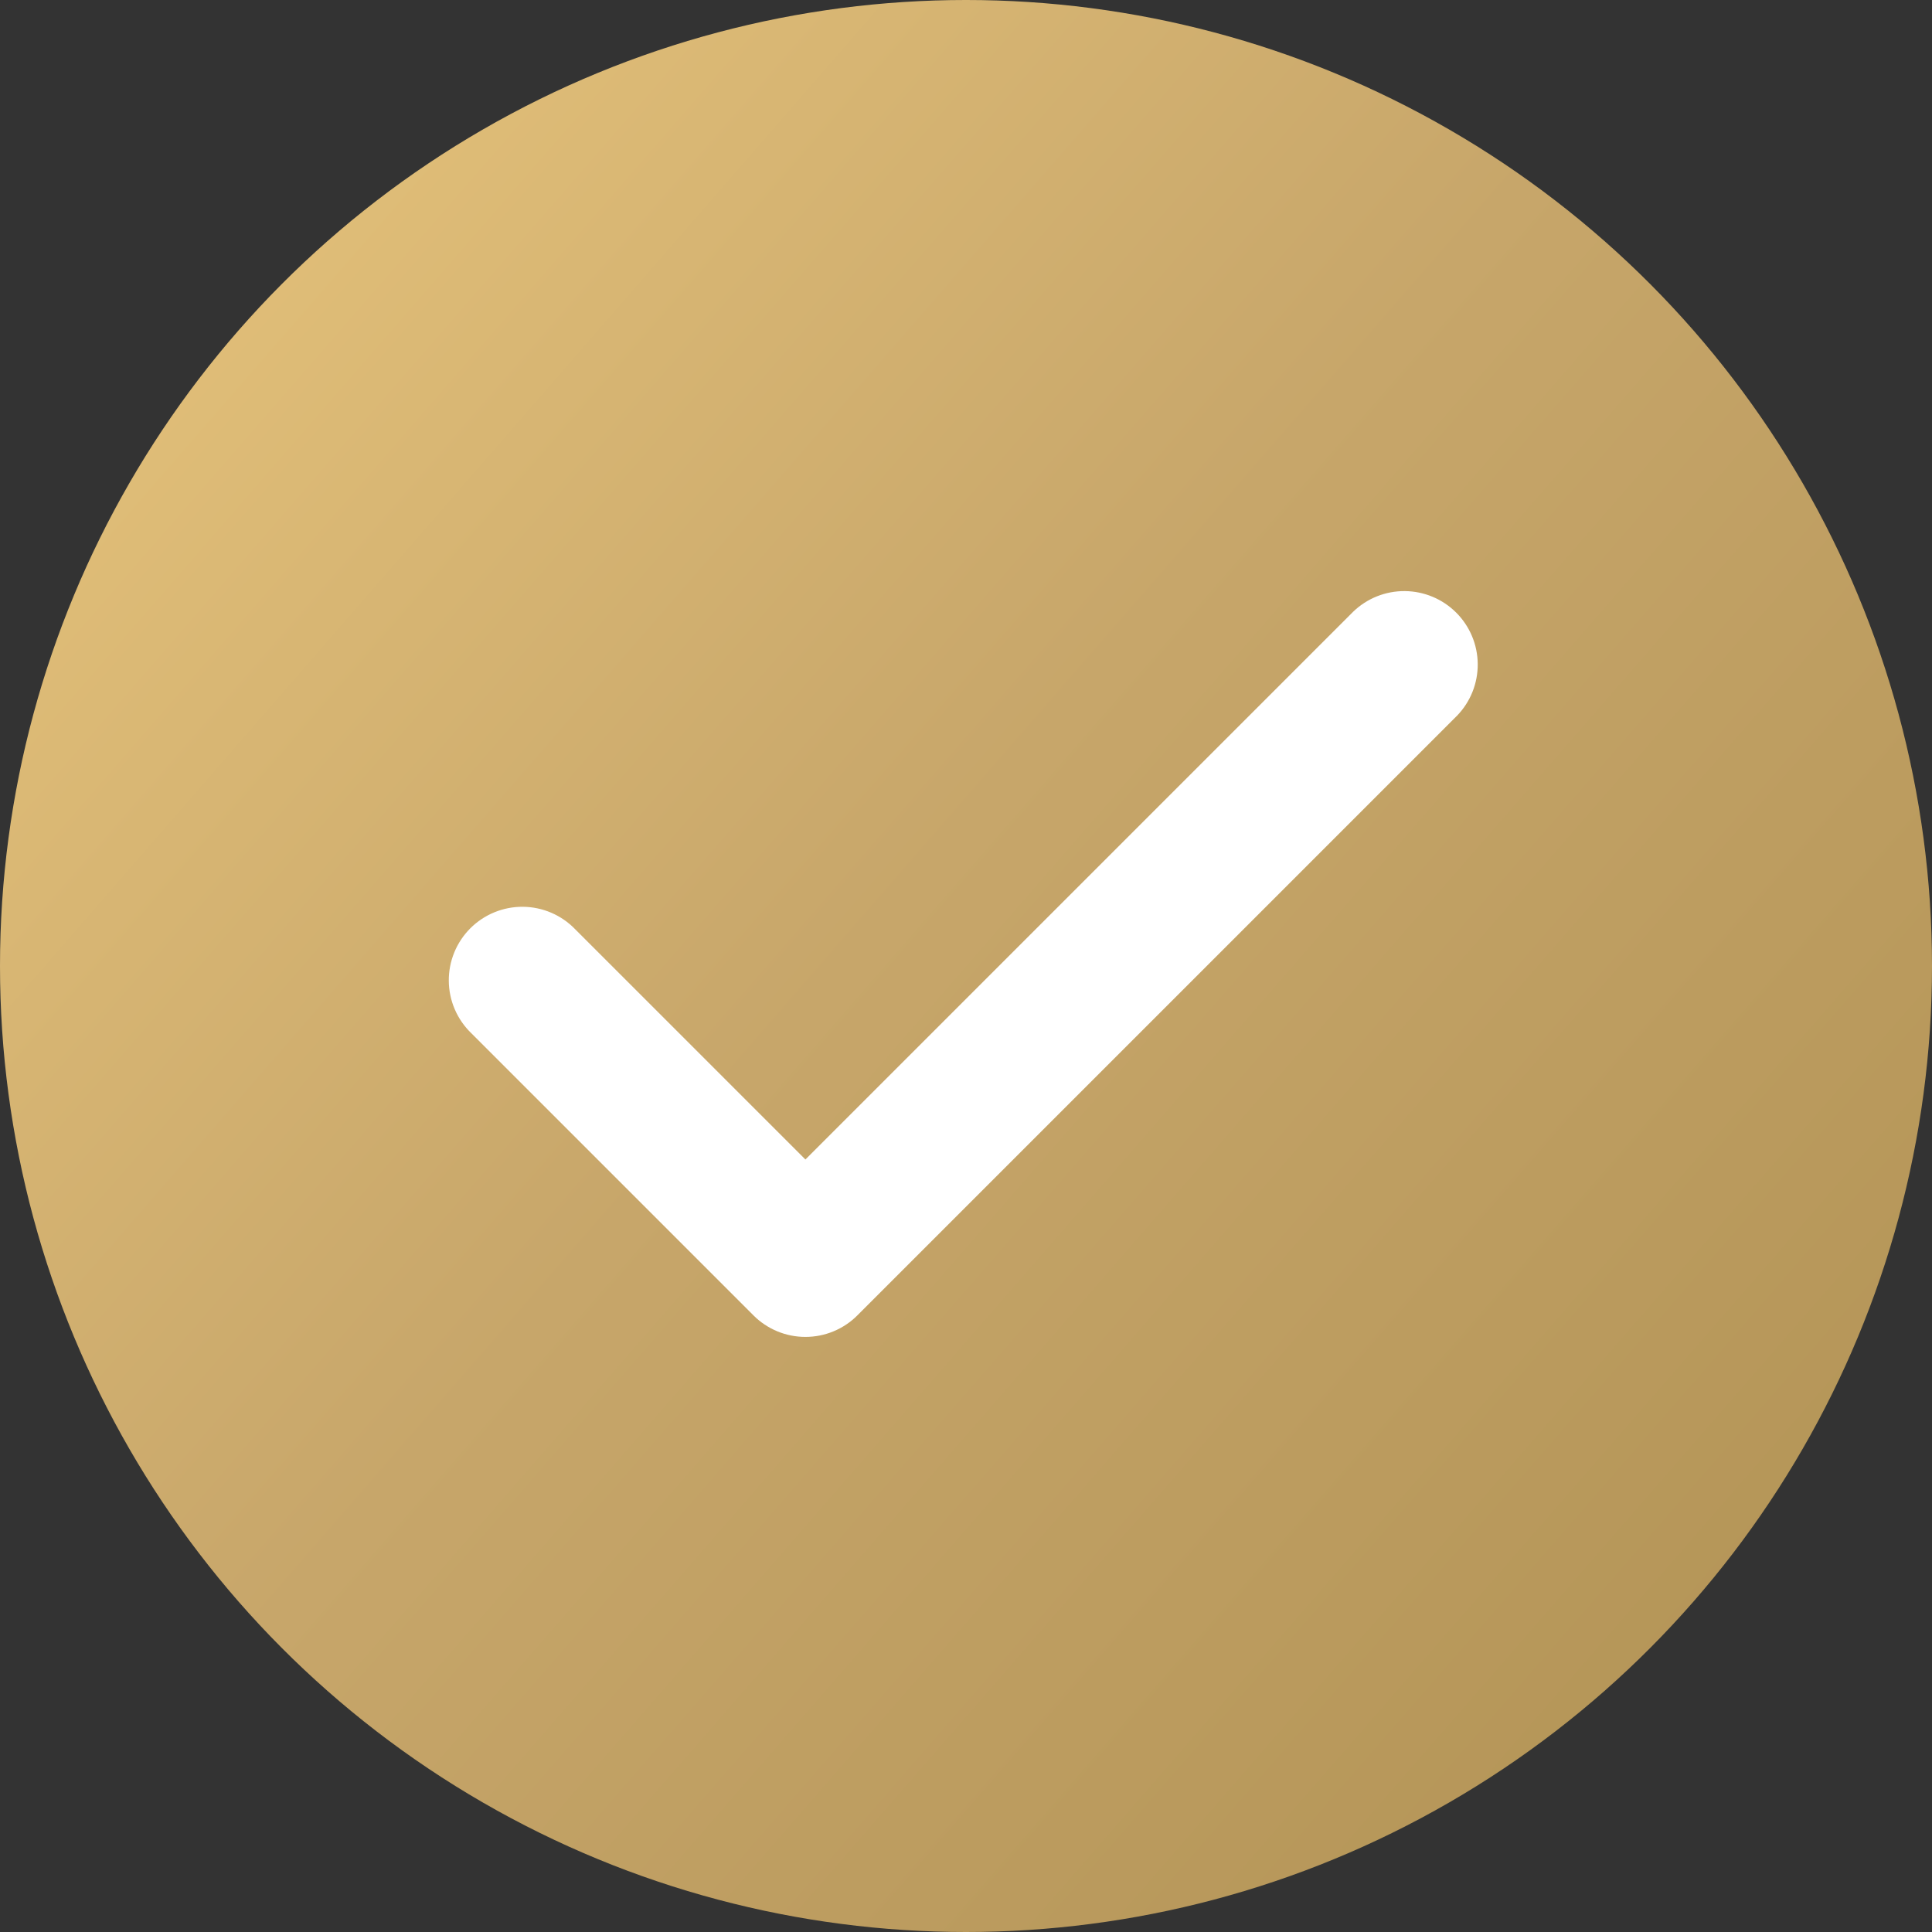
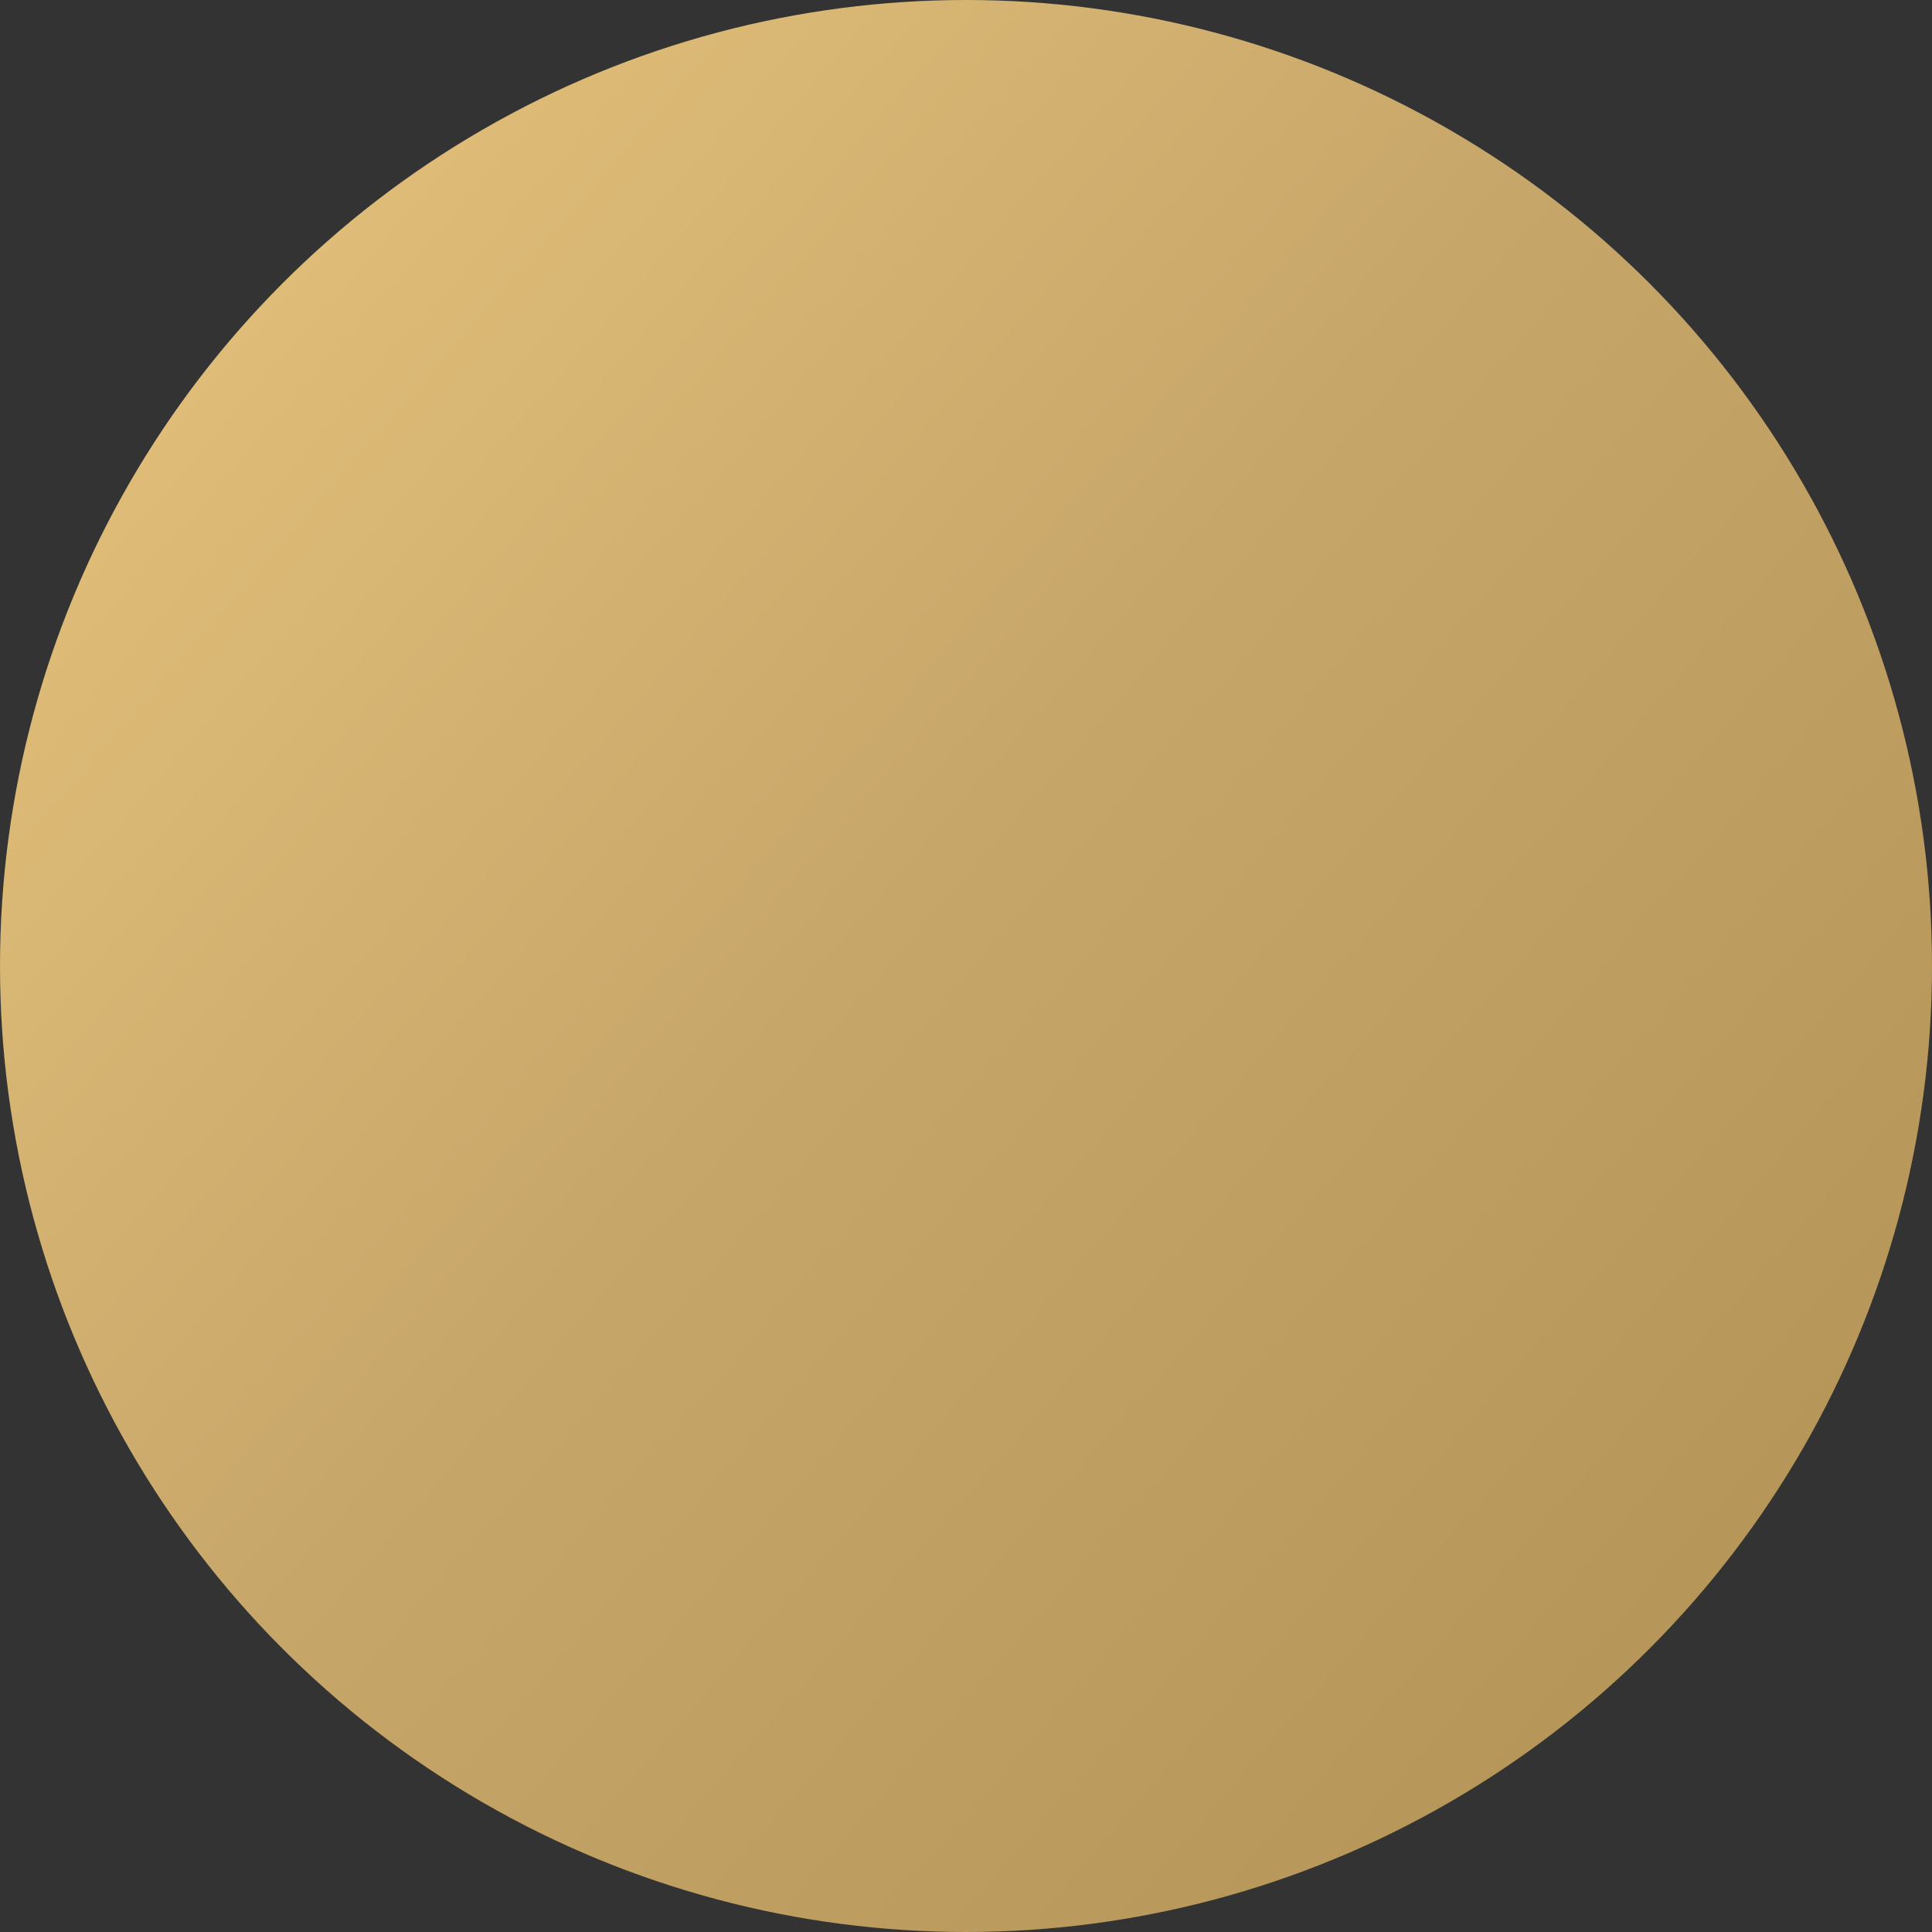
<svg xmlns="http://www.w3.org/2000/svg" width="353" height="353" viewBox="0 0 353 353" fill="none">
  <rect x="0" y="0" width="353" height="353" fill="#333333" stroke="none" />
  <circle cx="176.5" cy="176.5" r="176.5" transform="matrix(-1 0 0 1 353 0)" fill="url(#paint0_linear_6950_539)" />
-   <path d="M147.16 244.269C145.396 244.271 143.65 243.925 142.02 243.248C140.391 242.573 138.91 241.584 137.665 240.335L86.099 188.768C84.817 187.53 83.794 186.048 83.09 184.41C82.386 182.771 82.016 181.009 82.001 179.226C81.986 177.443 82.324 175.675 83 174.025C83.675 172.374 84.672 170.875 85.933 169.614C87.194 168.354 88.694 167.356 90.343 166.681C91.994 166.006 93.762 165.666 95.546 165.681C97.328 165.697 99.09 166.067 100.729 166.771C102.367 167.475 103.849 168.498 105.088 169.781L147.16 211.852L247.243 111.769C249.775 109.323 253.168 107.969 256.688 108.001C260.21 108.03 263.577 109.443 266.067 111.932C268.557 114.423 269.97 117.79 269.999 121.312C270.031 124.832 268.677 128.225 266.23 130.757L156.653 240.335C155.408 241.584 153.928 242.573 152.299 243.248C150.67 243.925 148.923 244.271 147.16 244.269Z" fill="white" />
  <defs>
    <linearGradient id="paint0_linear_6950_539" x1="9.203" y1="335.639" x2="362.116" y2="28.561" gradientUnits="userSpaceOnUse">
      <stop stop-color="#B19254" />
      <stop offset="0.529" stop-color="#C7A66A" />
      <stop offset="1" stop-color="#E8C57C" />
    </linearGradient>
  </defs>
</svg>